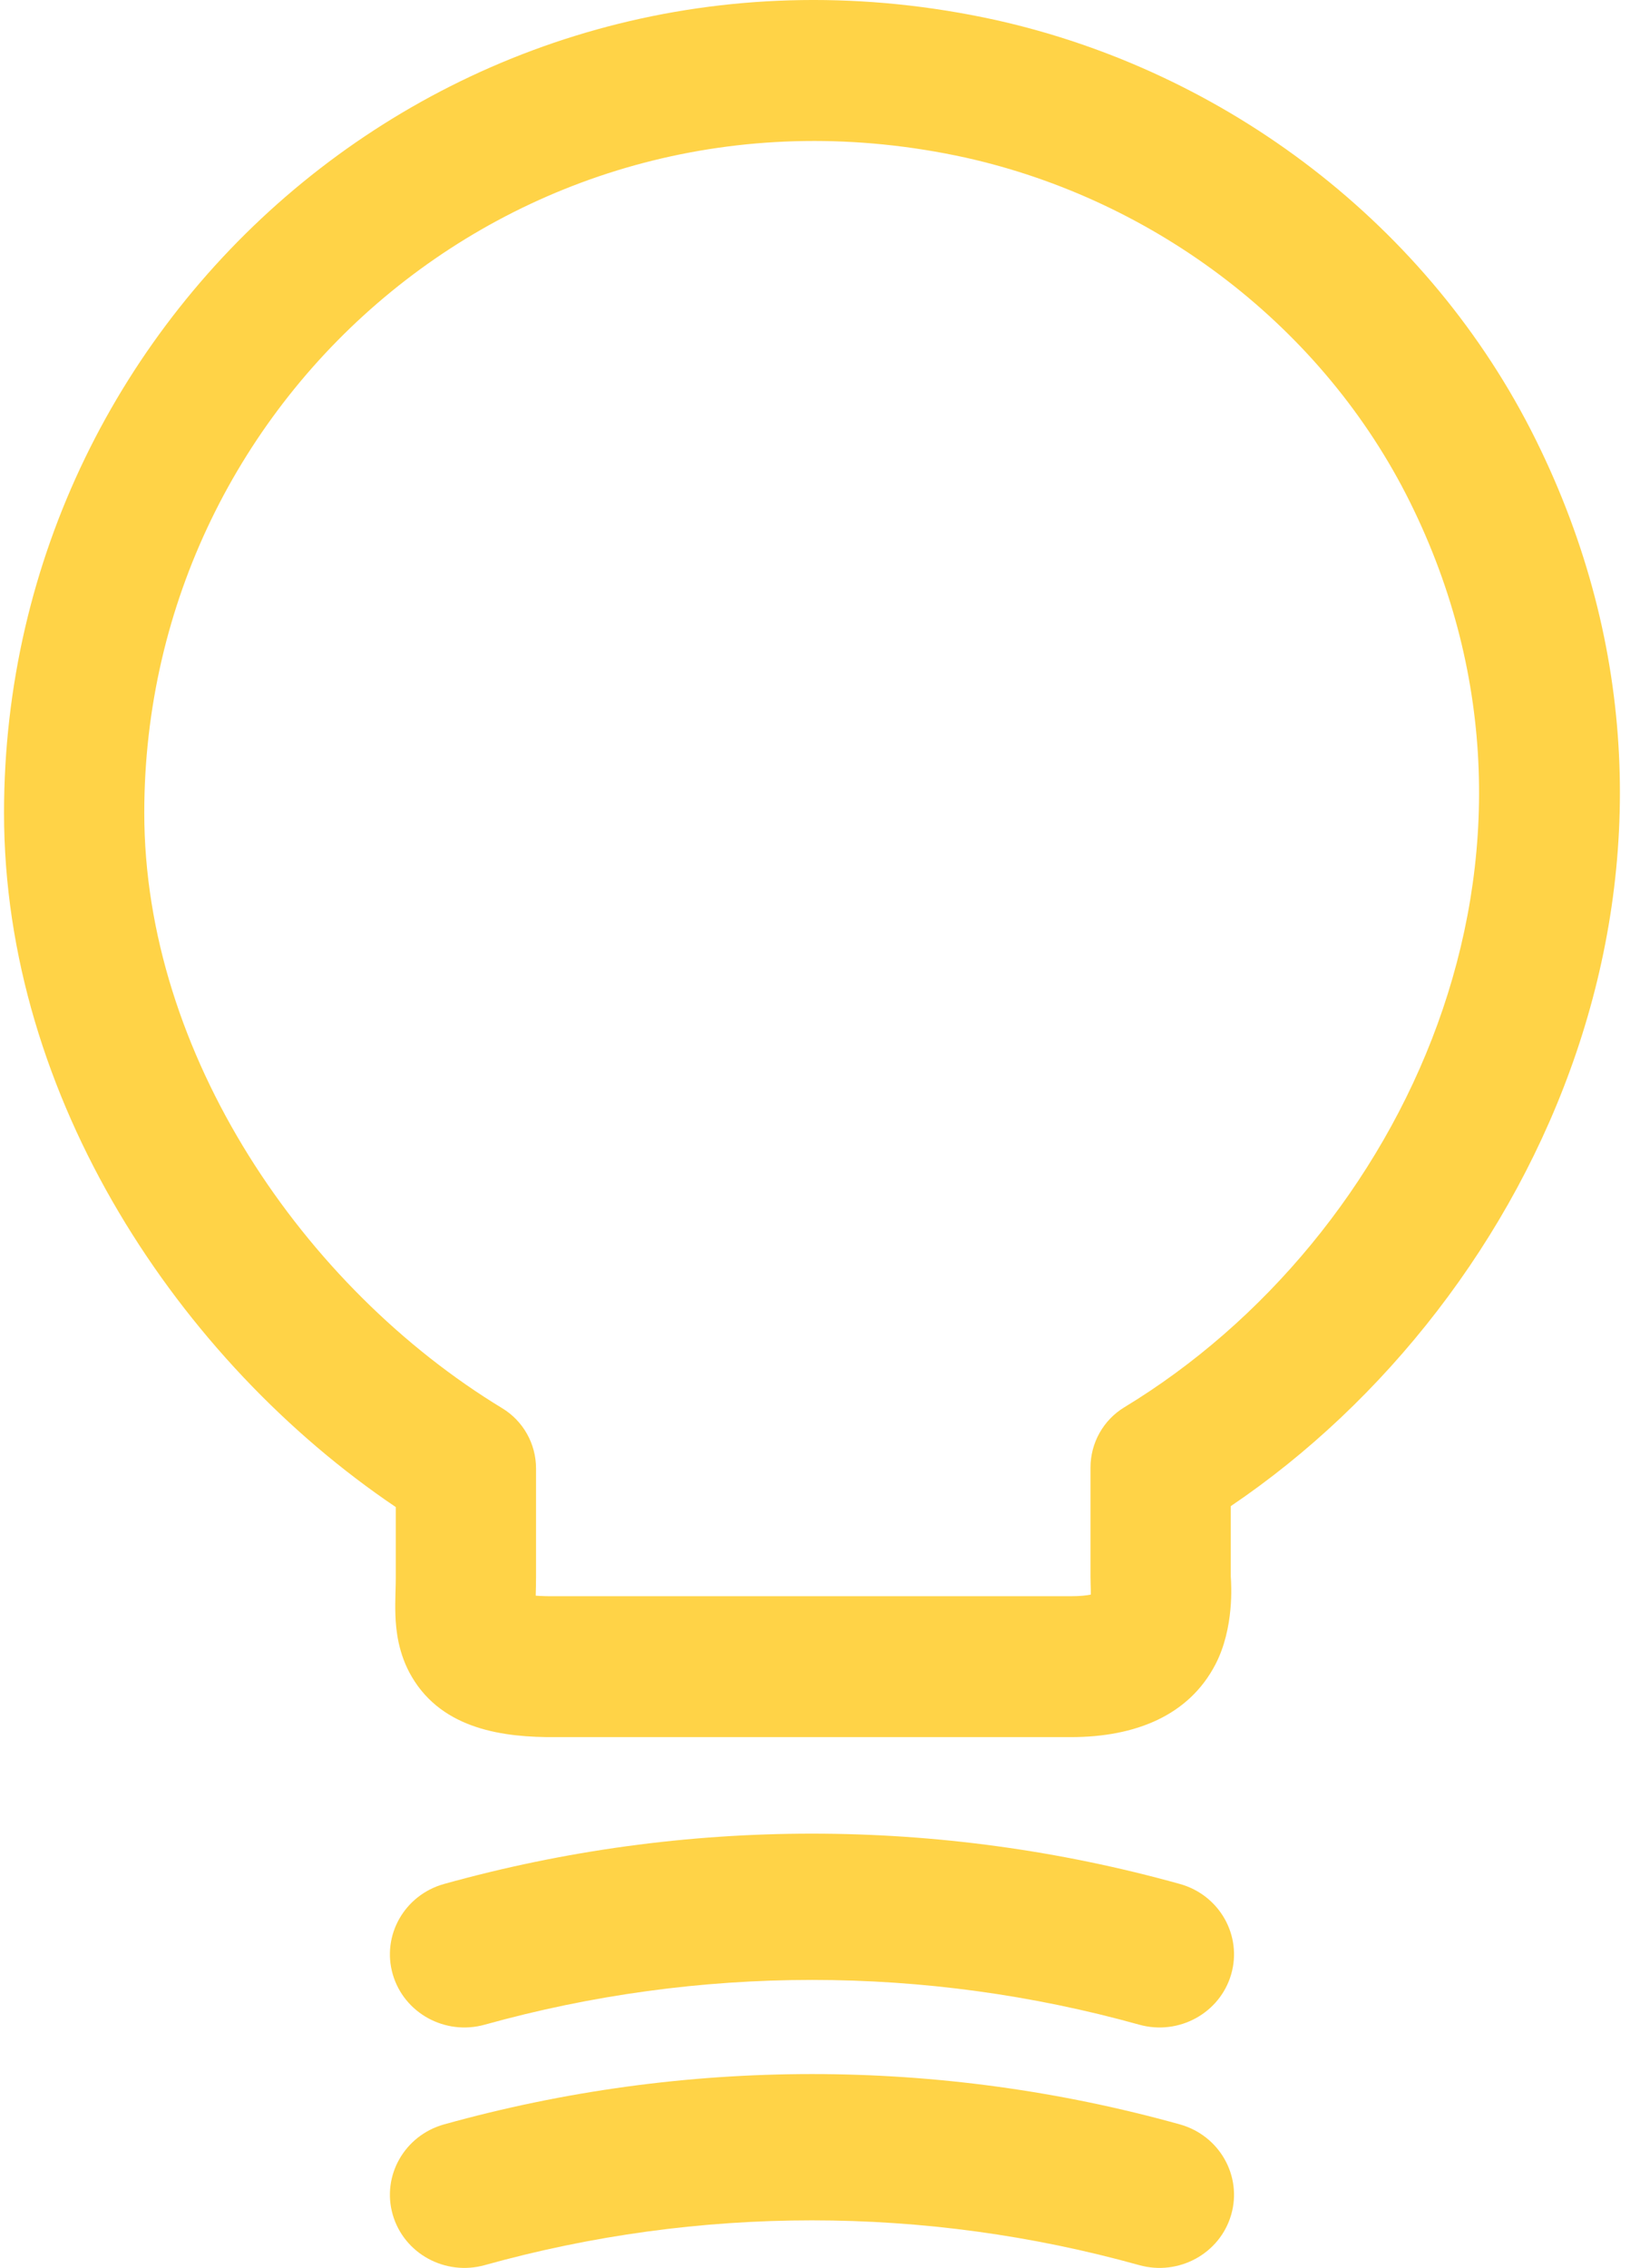
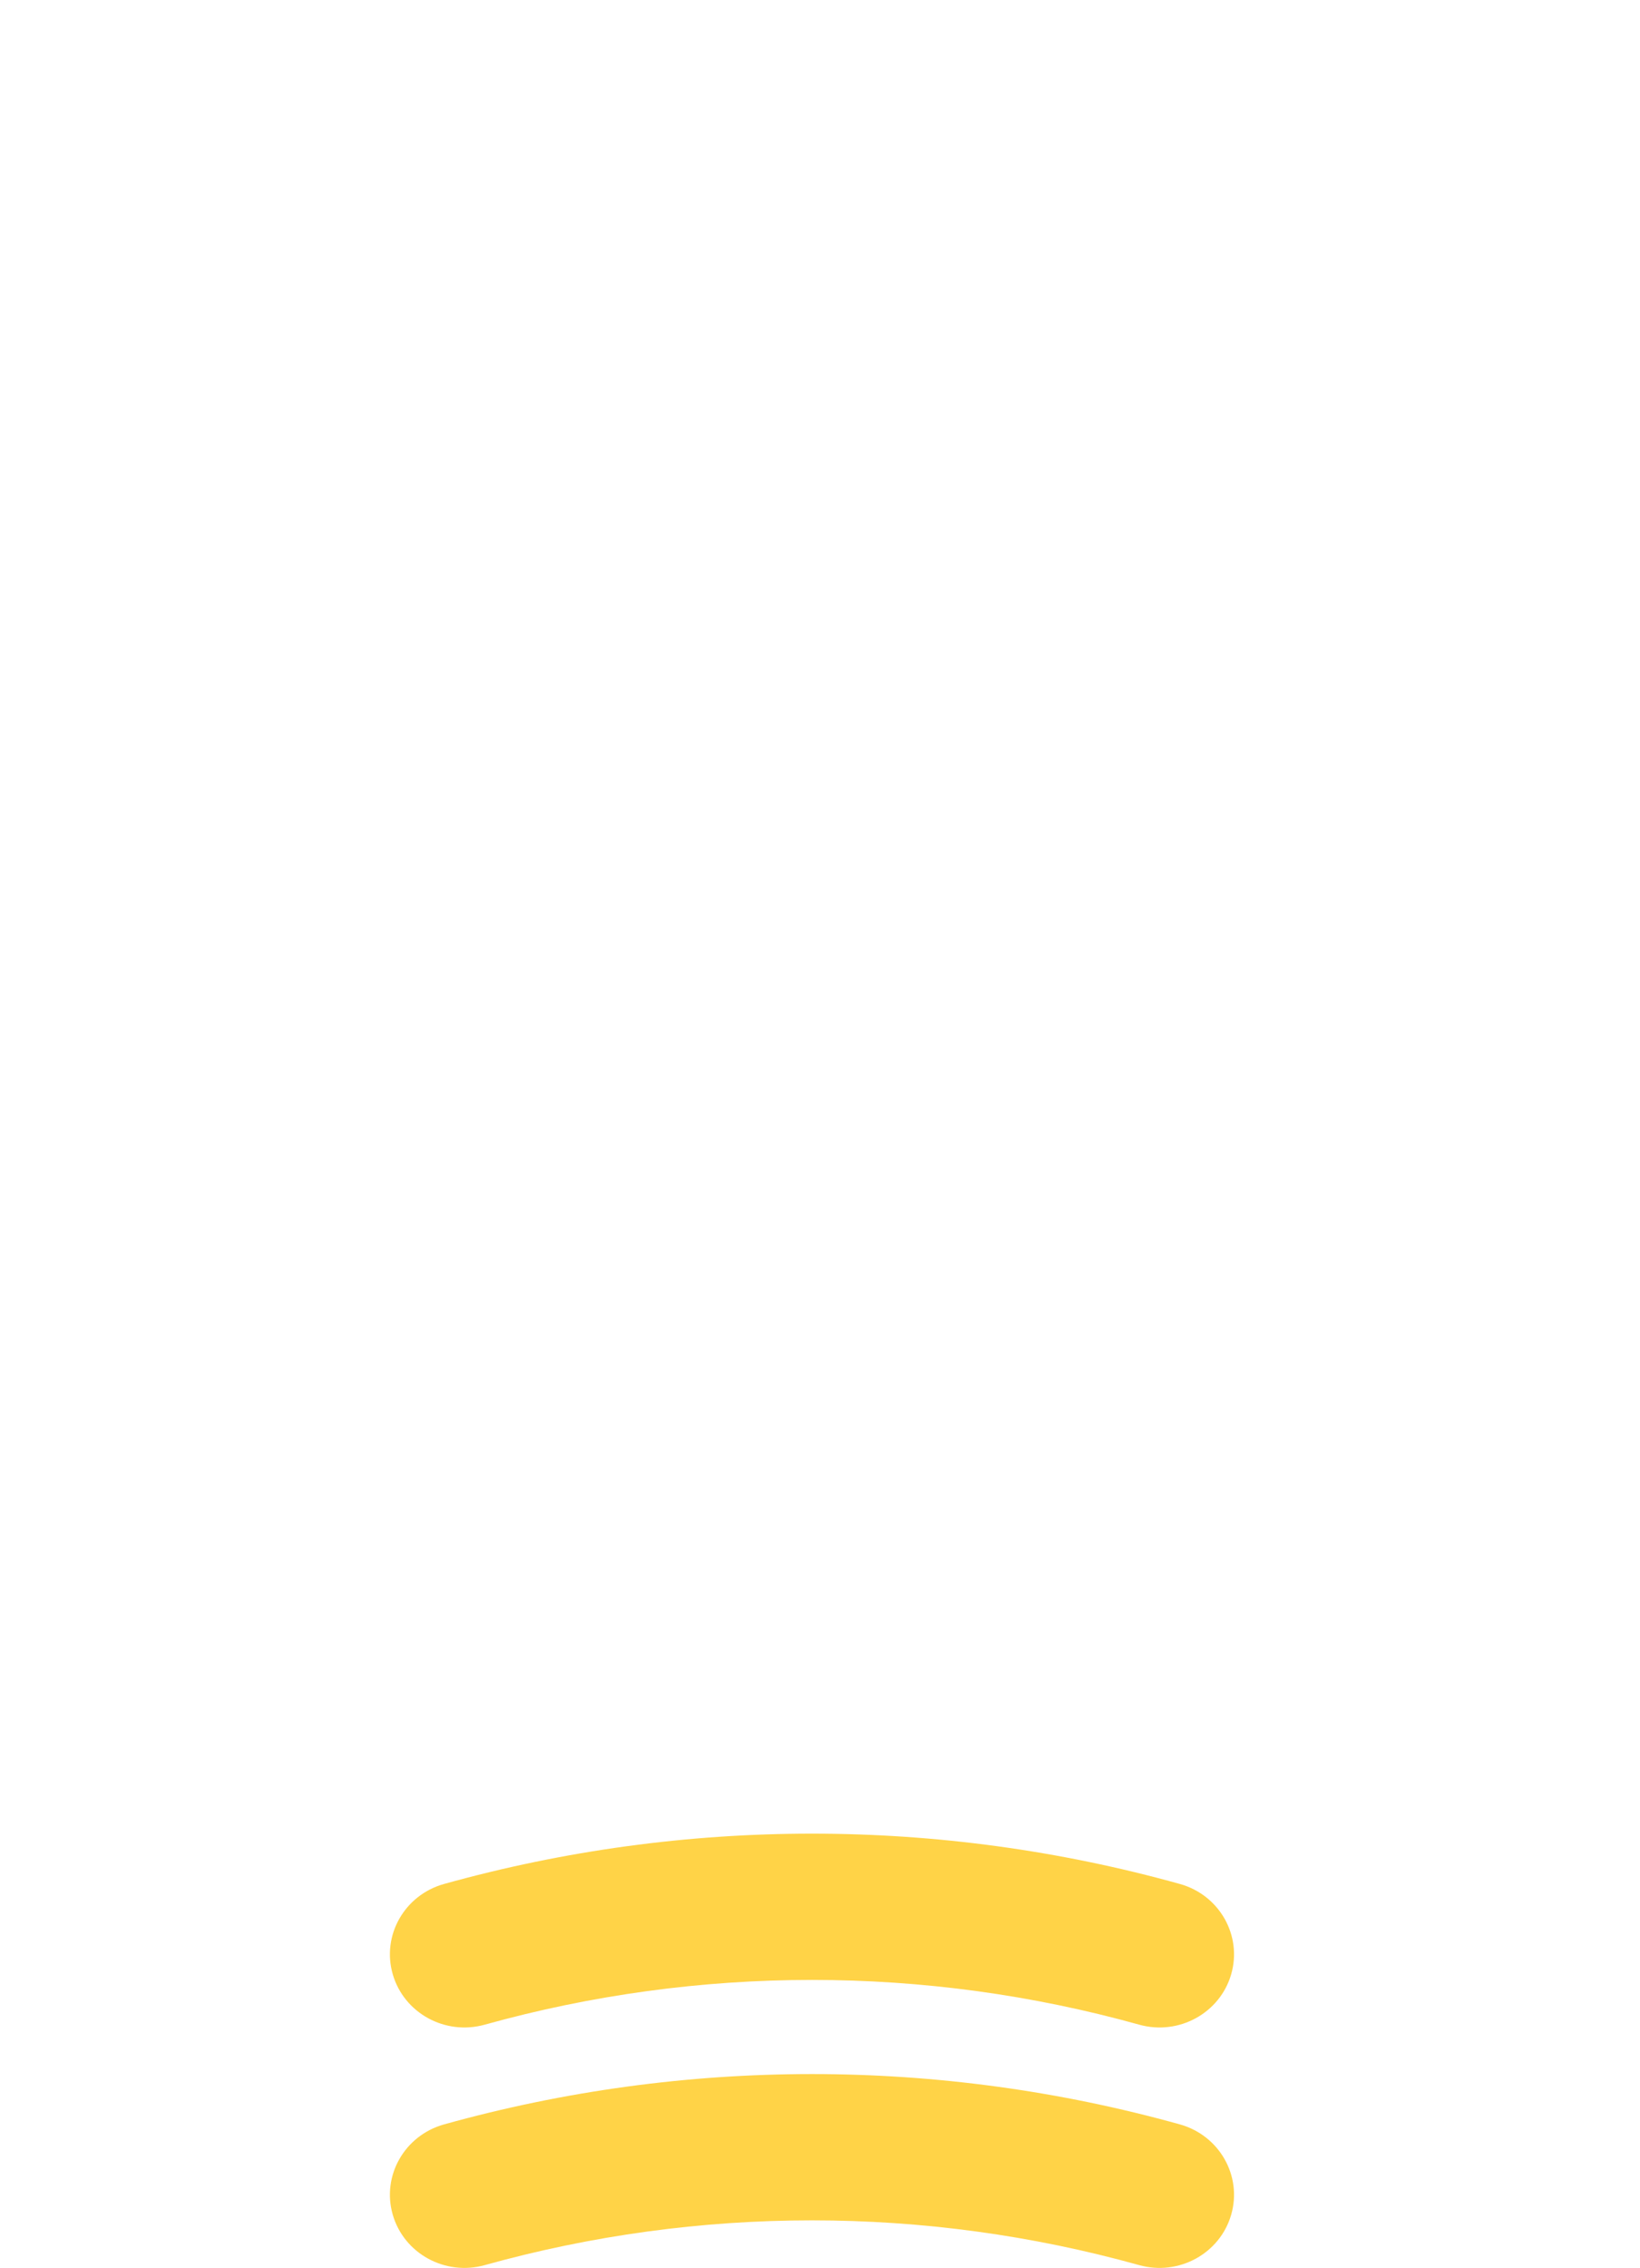
<svg xmlns="http://www.w3.org/2000/svg" width="68" height="94" viewBox="0 0 68 94" fill="none">
  <g id="Vector">
-     <path fill-rule="evenodd" clip-rule="evenodd" d="M40.018 6.529C21.936 2.575 5.982 16.255 5.982 33.692C5.982 43.681 12.592 53.371 20.823 58.367C21.694 58.895 22.226 59.843 22.226 60.865V65.381C22.226 65.641 22.219 65.9 22.213 66.105C22.213 66.116 22.213 66.127 22.212 66.137C22.427 66.154 22.691 66.163 23.014 66.16L23.041 66.16L44.402 66.16C44.794 66.16 45.059 66.127 45.228 66.093C45.229 66.034 45.229 65.966 45.227 65.885C45.225 65.808 45.224 65.742 45.221 65.647C45.219 65.563 45.216 65.454 45.216 65.342V60.826C45.216 59.804 45.749 58.855 46.621 58.327C58.172 51.325 65.741 35.496 58.469 20.822C54.884 13.587 47.955 8.294 40.018 6.529ZM22.217 66.868C22.217 66.868 22.216 66.865 22.215 66.859L22.217 66.868ZM0.167 33.692C0.167 12.59 19.49 -3.939 41.261 0.824L41.27 0.826C50.854 2.956 59.276 9.341 63.676 18.221C72.296 35.616 63.764 53.821 51.032 62.426V65.342C51.032 65.346 51.032 65.358 51.034 65.377C51.053 65.653 51.18 67.476 50.397 68.984C49.297 71.102 47.085 71.999 44.402 71.999H23.053C20.88 72.018 18.366 71.682 17.081 69.51C16.509 68.544 16.416 67.553 16.395 66.938C16.383 66.615 16.391 66.301 16.397 66.056C16.398 66.008 16.4 65.962 16.401 65.918C16.407 65.715 16.411 65.552 16.411 65.381V62.465C7.441 56.413 0.167 45.516 0.167 33.692Z" fill="#FFD347" />
    <path fill-rule="evenodd" clip-rule="evenodd" d="M47.235 83.918C38.357 81.445 28.977 81.445 20.099 83.918C18.458 84.376 16.751 83.44 16.285 81.83C15.819 80.219 16.772 78.543 18.413 78.086C28.393 75.305 38.941 75.305 48.921 78.086C50.562 78.543 51.514 80.219 51.049 81.83C50.583 83.44 48.876 84.376 47.235 83.918Z" fill="#FFD347" />
    <path fill-rule="evenodd" clip-rule="evenodd" d="M47.235 93.884C38.357 91.41 28.977 91.41 20.099 93.884C18.458 94.341 16.751 93.406 16.285 91.796C15.819 90.185 16.772 88.509 18.413 88.051C28.393 85.27 38.941 85.27 48.921 88.051C50.562 88.509 51.514 90.185 51.049 91.796C50.583 93.406 48.876 94.341 47.235 93.884Z" fill="#FFD347" />
  </g>
</svg>